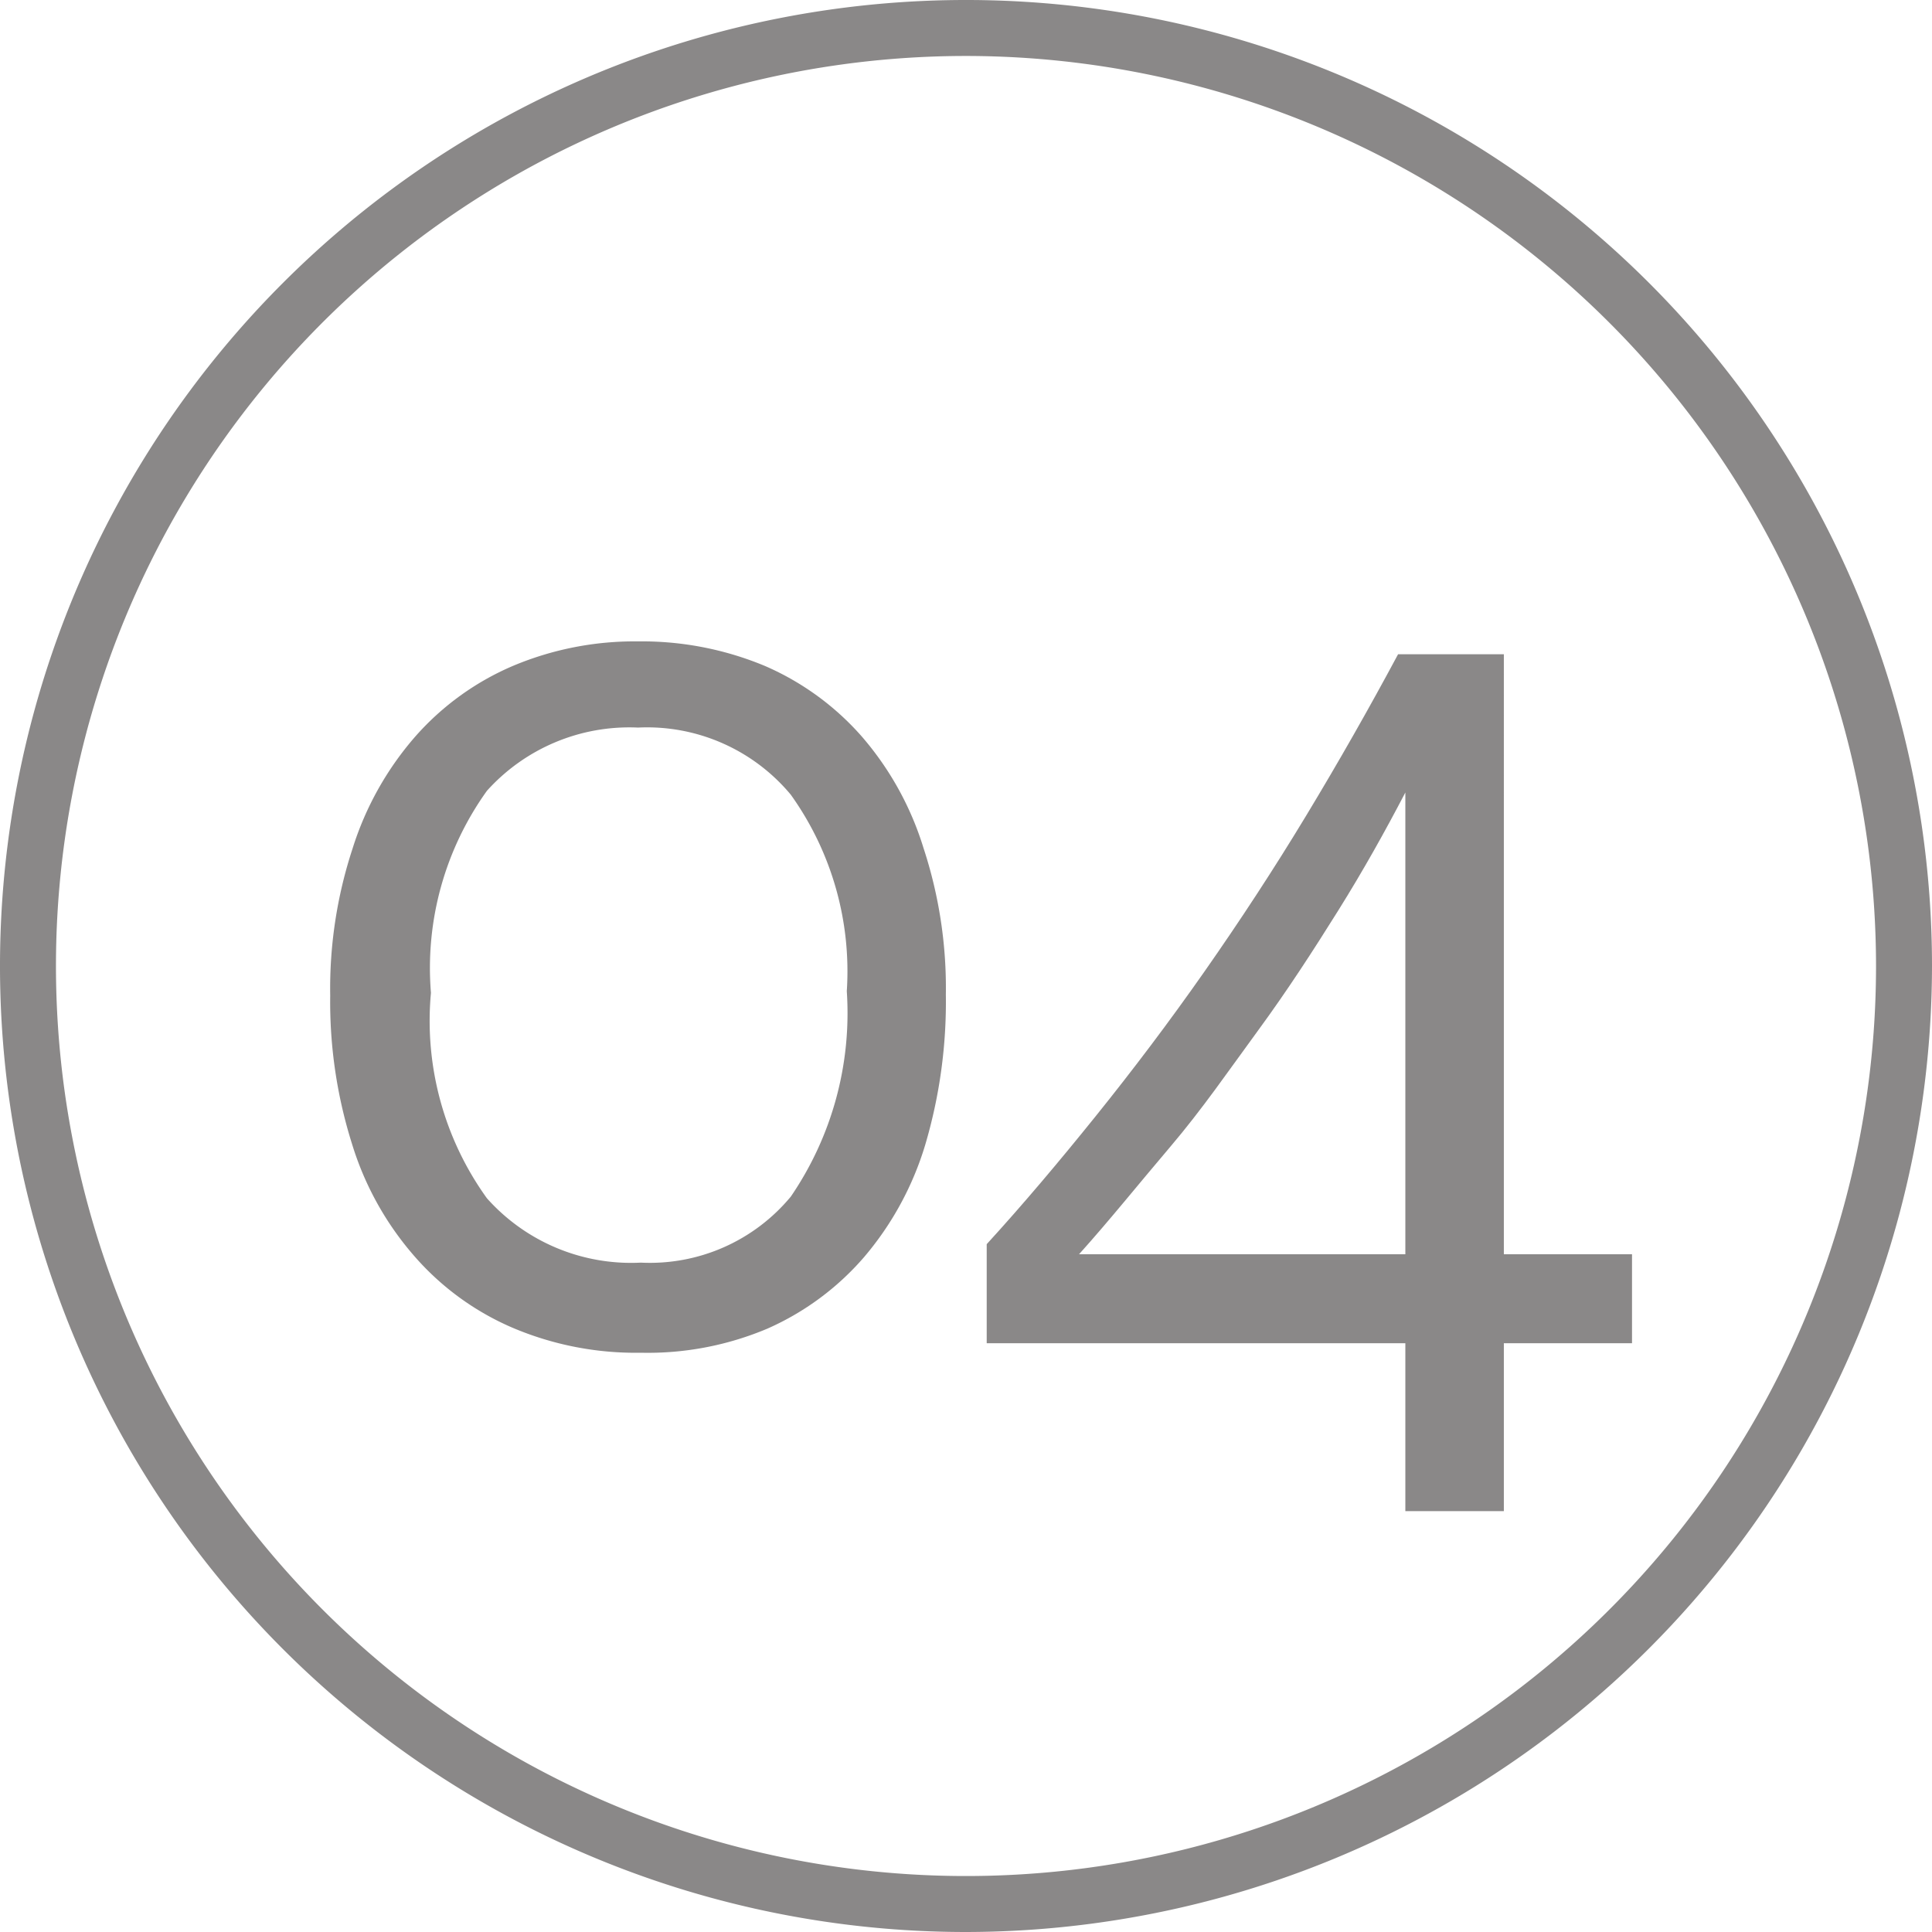
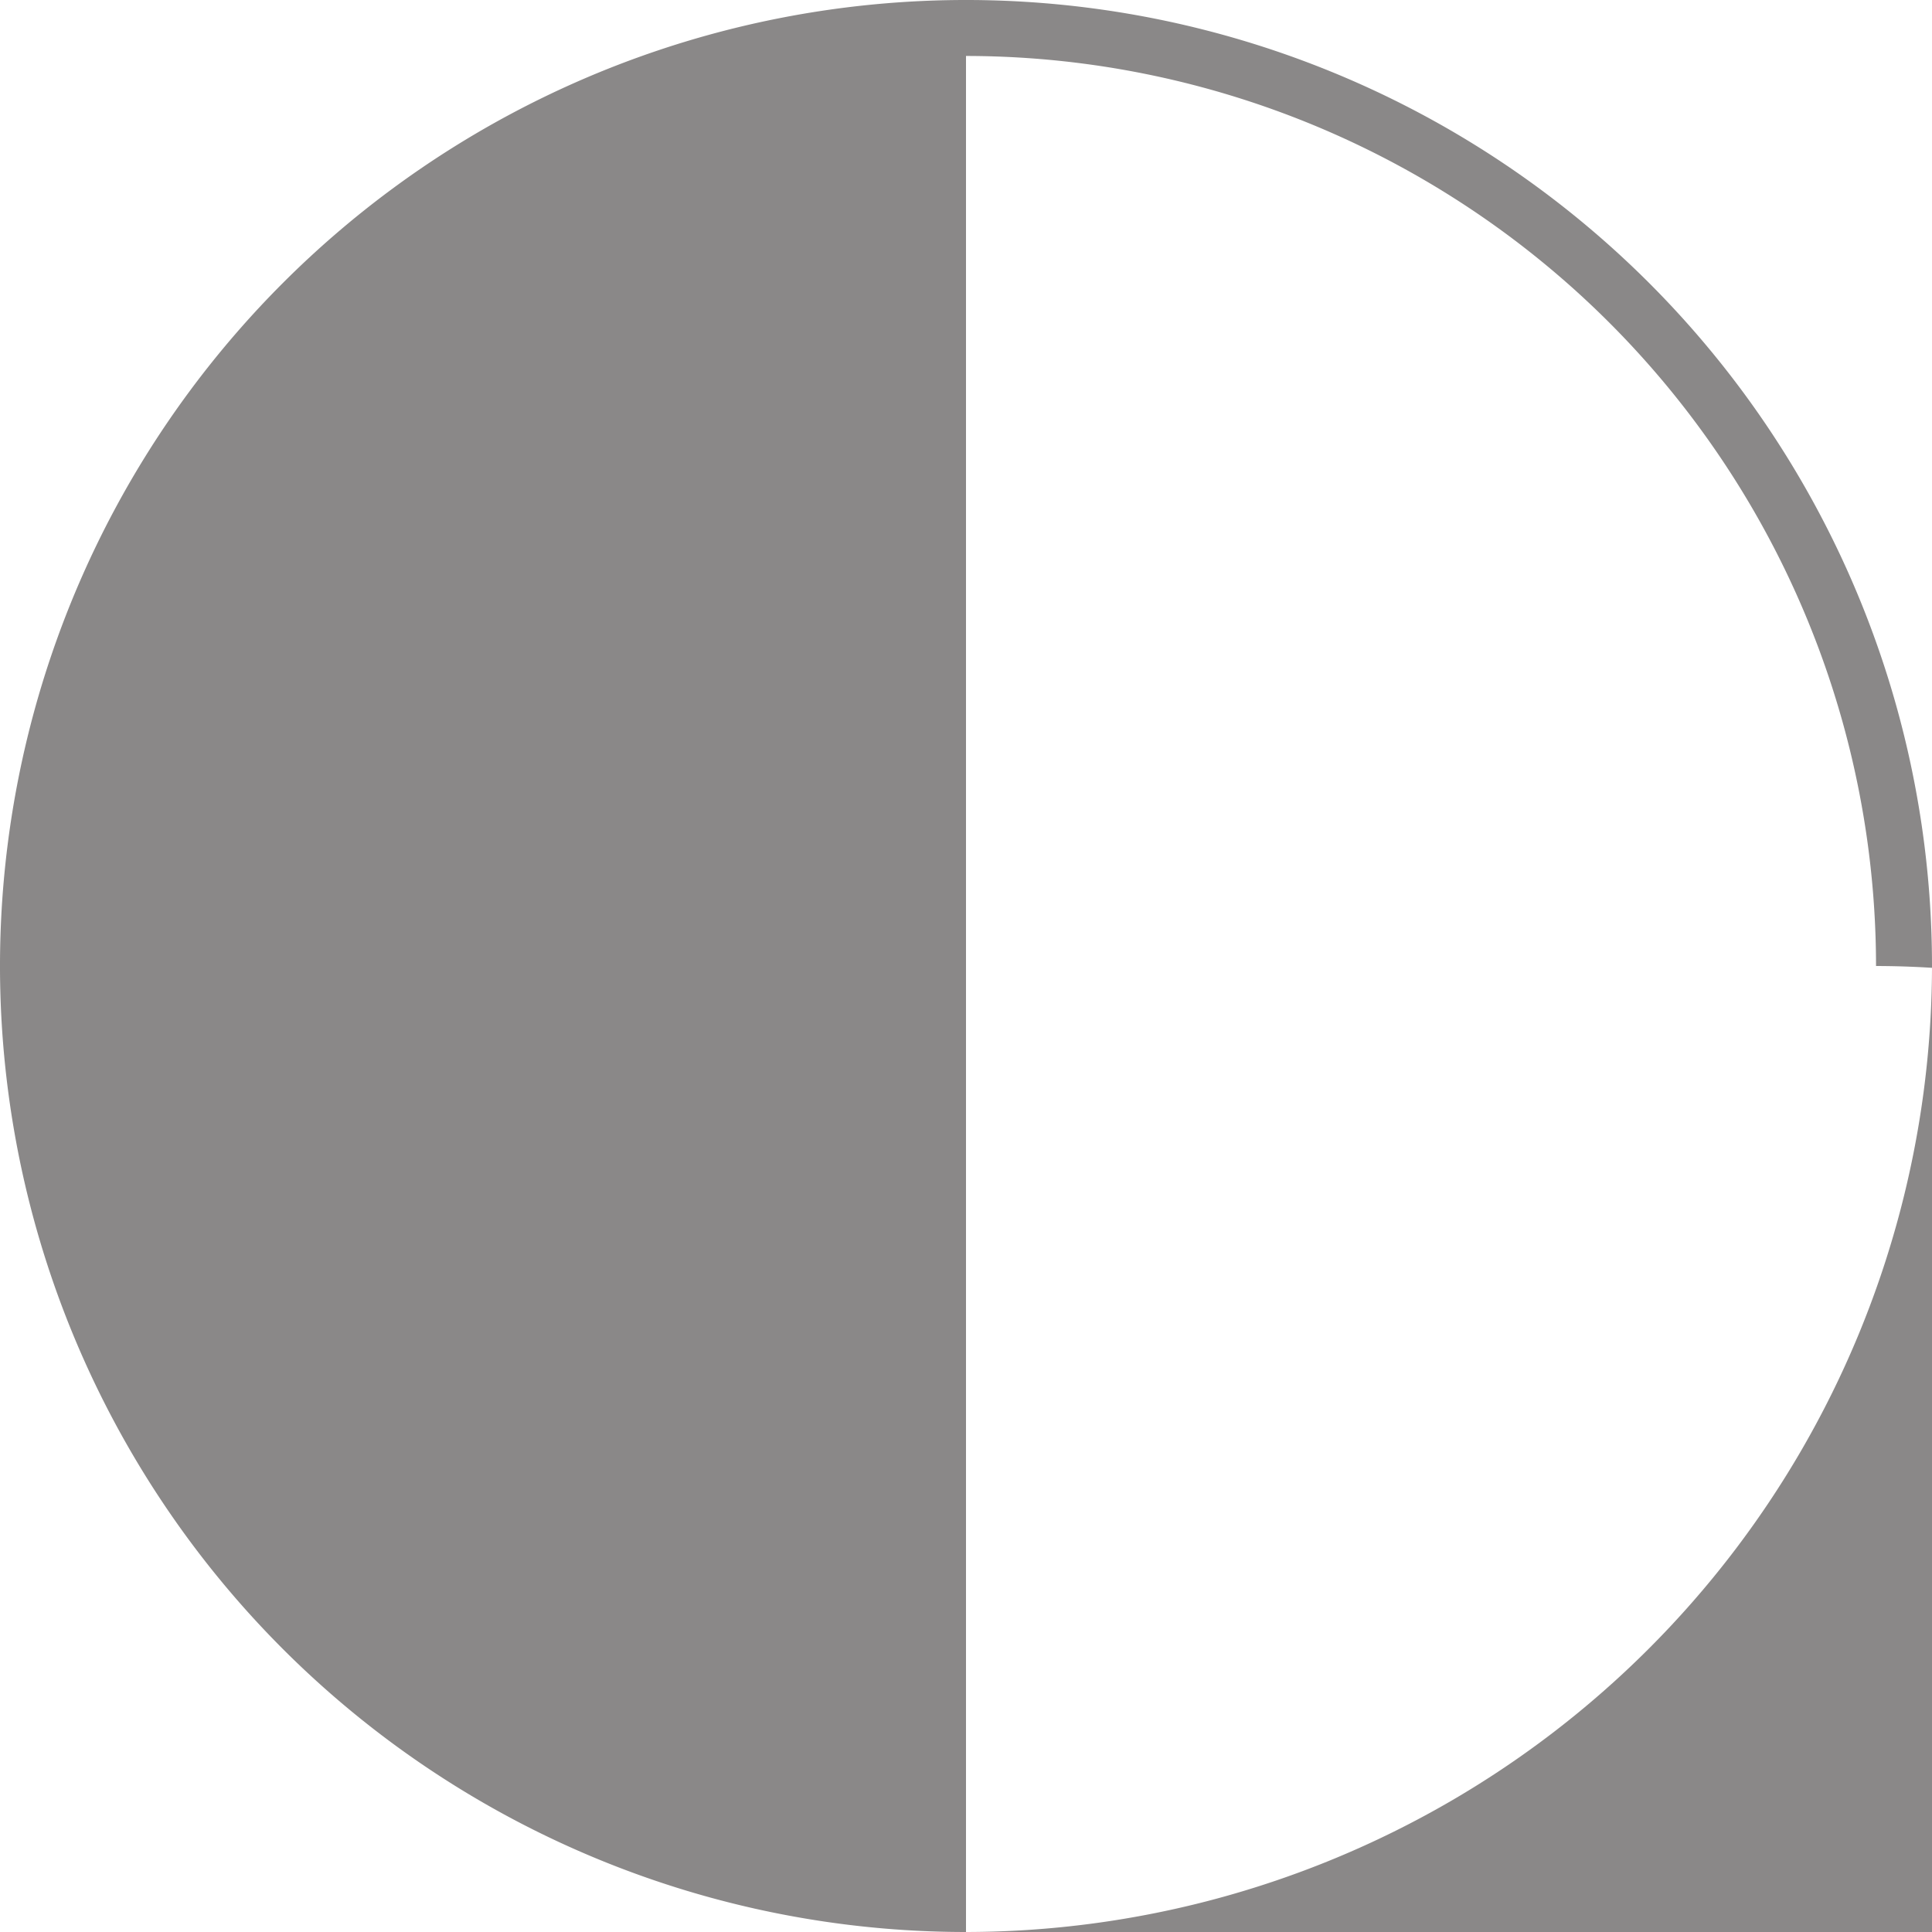
<svg xmlns="http://www.w3.org/2000/svg" viewBox="0 0 34.52 34.52">
  <defs>
    <style>.cls-1{fill:#8a8888;}</style>
  </defs>
  <title>04</title>
  <g id="Livello_2" data-name="Livello 2">
    <g id="Livello_1-2" data-name="Livello 1">
-       <path class="cls-1" d="M17.26,34.52A17.26,17.26,0,1,1,34.52,17.26,17.28,17.28,0,0,1,17.26,34.52ZM17.26,1A16.26,16.26,0,1,0,33.52,17.26,16.27,16.27,0,0,0,17.26,1Z" />
+       <path class="cls-1" d="M17.26,34.52A17.26,17.26,0,1,1,34.52,17.26,17.28,17.28,0,0,1,17.26,34.52ZA16.26,16.26,0,1,0,33.52,17.26,16.27,16.27,0,0,0,17.26,1Z" />
      <path class="cls-1" d="M11.45,24.17a5.62,5.62,0,0,1-2.3-.45A4.87,4.87,0,0,1,7.4,22.44a5.48,5.48,0,0,1-1.11-2,8.43,8.43,0,0,1-.39-2.65,8,8,0,0,1,.4-2.63,5.58,5.58,0,0,1,1.12-2,4.87,4.87,0,0,1,1.74-1.26,5.6,5.6,0,0,1,2.24-.44,5.71,5.71,0,0,1,2.27.44,4.89,4.89,0,0,1,1.72,1.25,5.51,5.51,0,0,1,1.11,2,8,8,0,0,1,.4,2.62,9,9,0,0,1-.37,2.69,5.56,5.56,0,0,1-1.09,2,4.89,4.89,0,0,1-1.73,1.28A5.49,5.49,0,0,1,11.45,24.17Zm0-1.61a3.27,3.27,0,0,0,2.68-1.18,5.81,5.81,0,0,0,1-3.67,5.42,5.42,0,0,0-1-3.51A3.34,3.34,0,0,0,11.4,13a3.42,3.42,0,0,0-2.7,1.13,5.43,5.43,0,0,0-1,3.61,5.42,5.42,0,0,0,1,3.67A3.45,3.45,0,0,0,11.45,22.56Z" />
-       <path class="cls-1" d="M29.16,22.41V24H26.87V27H25.11V24H17.63V22.23c.64-.7,1.29-1.47,1.95-2.29s1.31-1.68,1.94-2.58,1.24-1.83,1.82-2.79,1.12-1.91,1.64-2.88h1.89V22.41Zm-4.05-8.25c-.36.69-.75,1.39-1.2,2.11S23,17.7,22.48,18.41s-1,1.41-1.57,2.08-1.09,1.32-1.63,1.92h5.83Z" />
    </g>
  </g>
</svg>